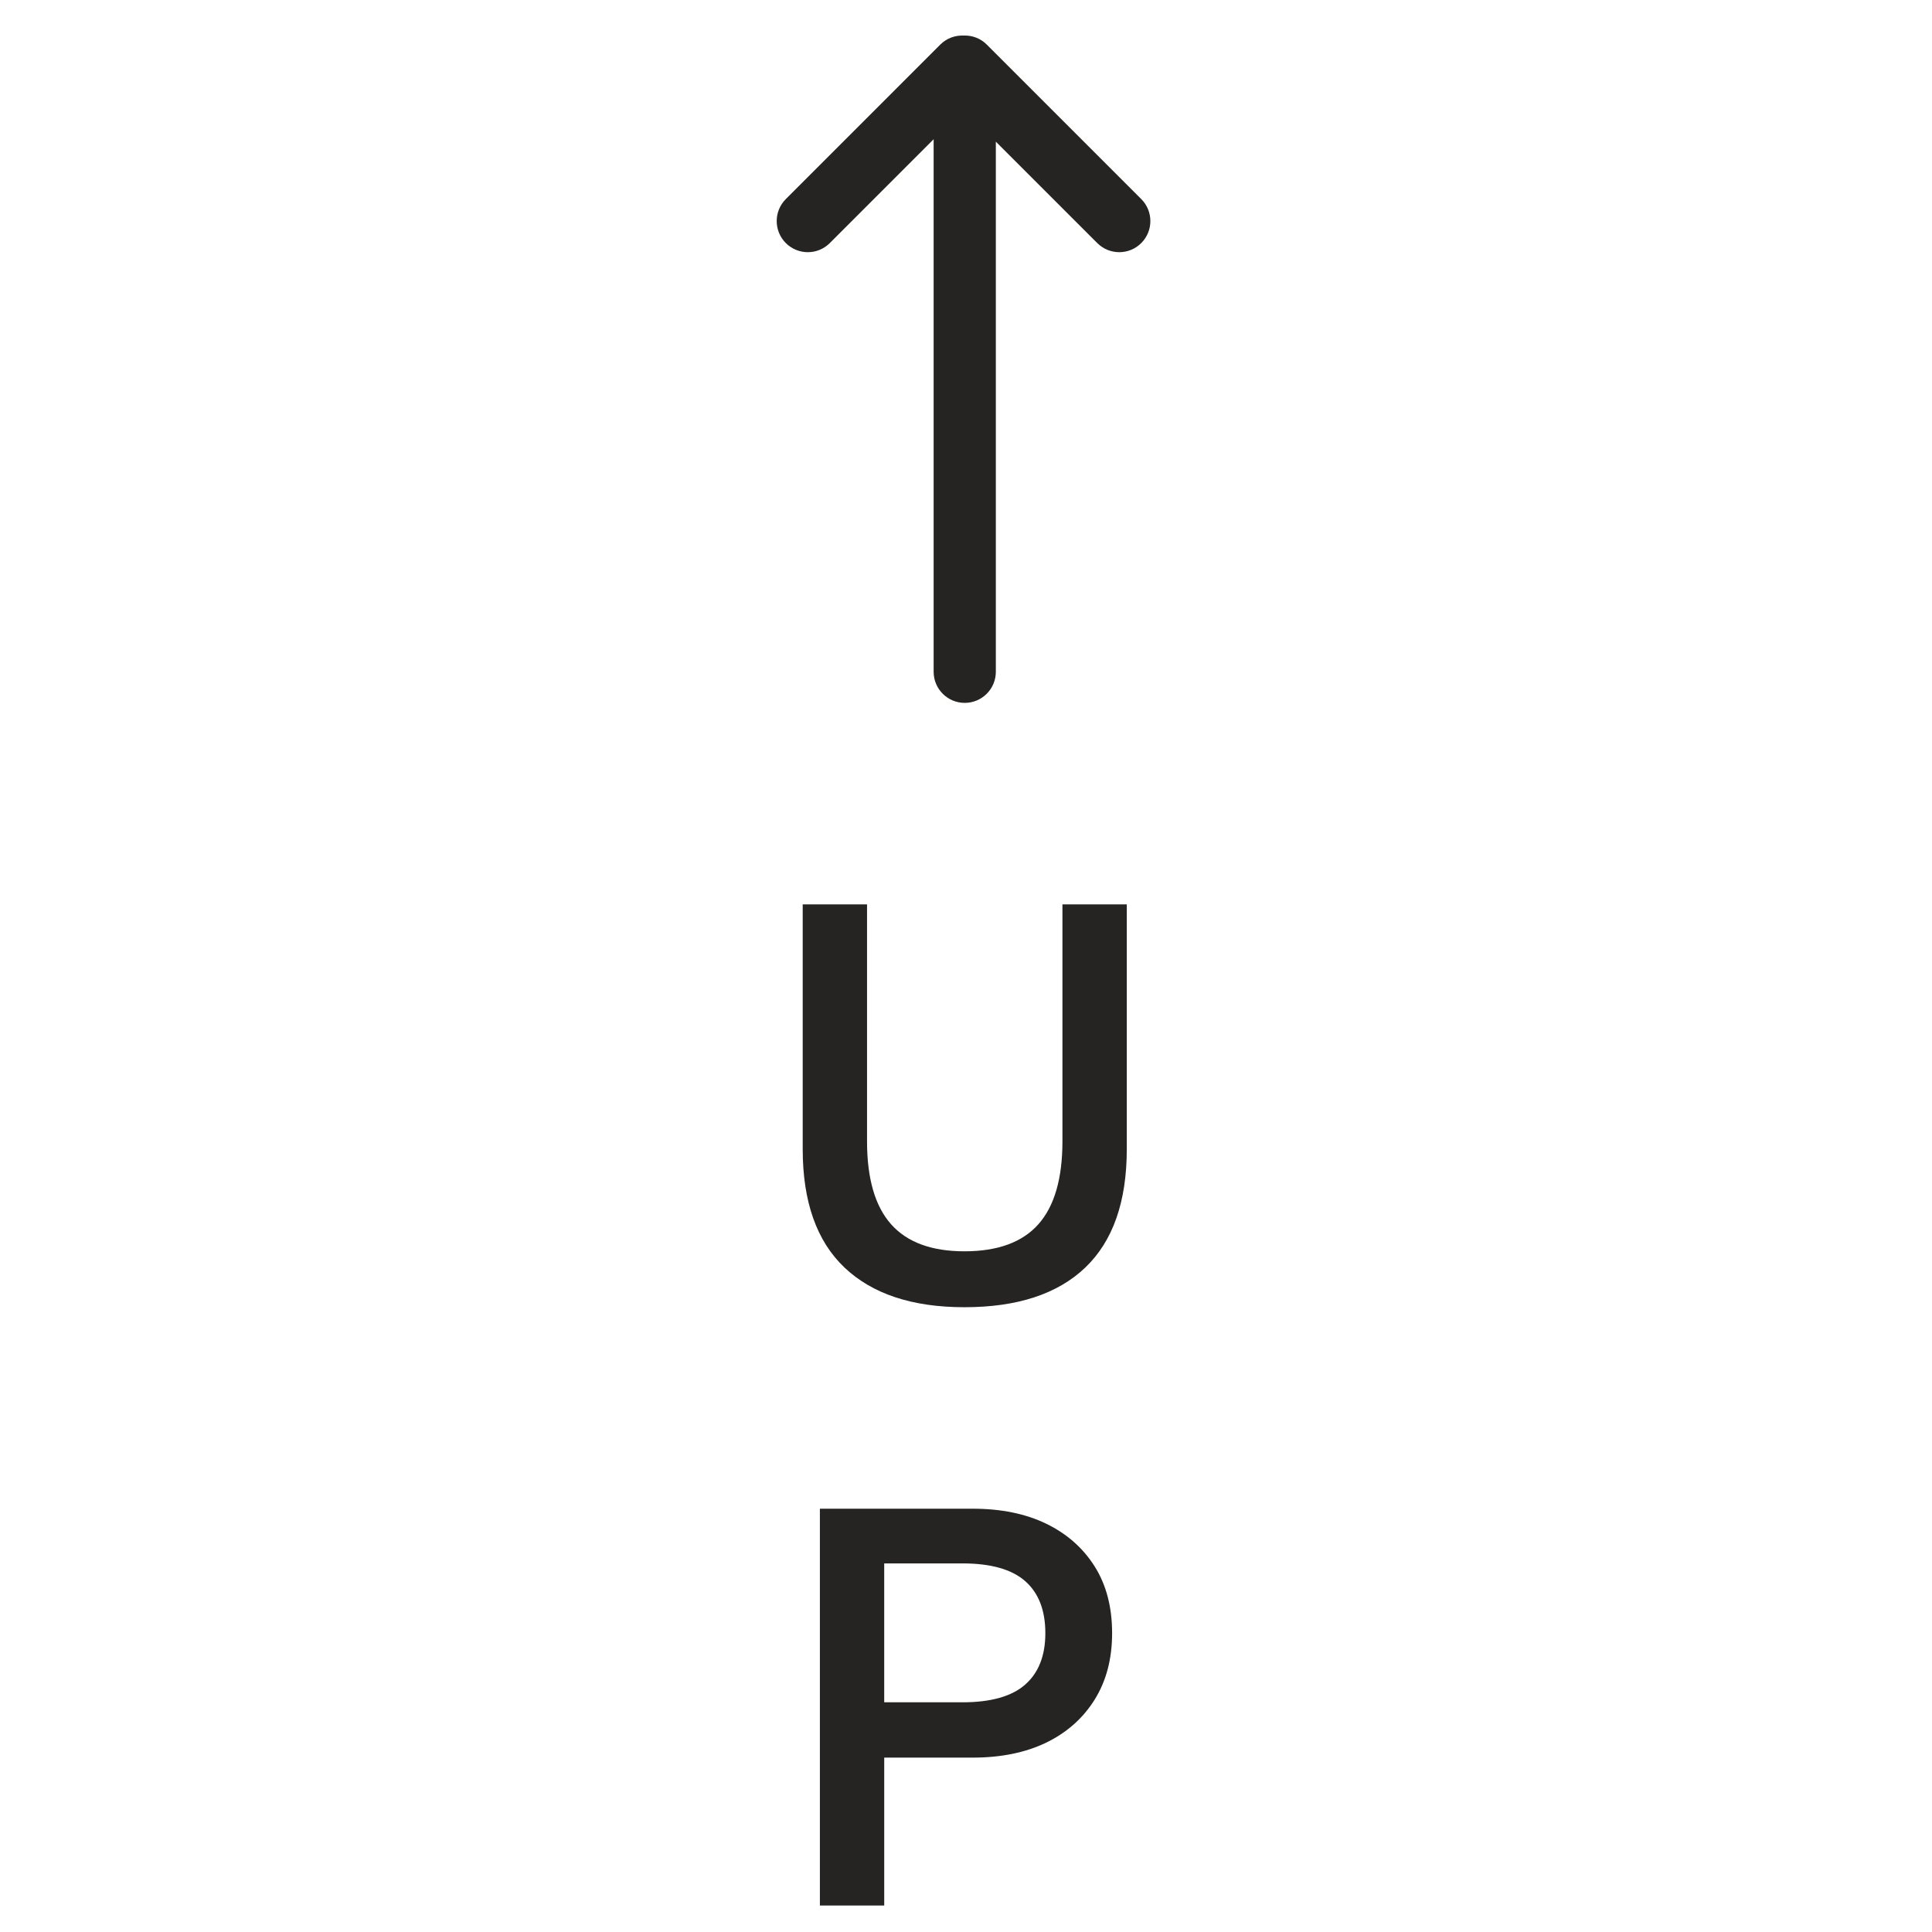
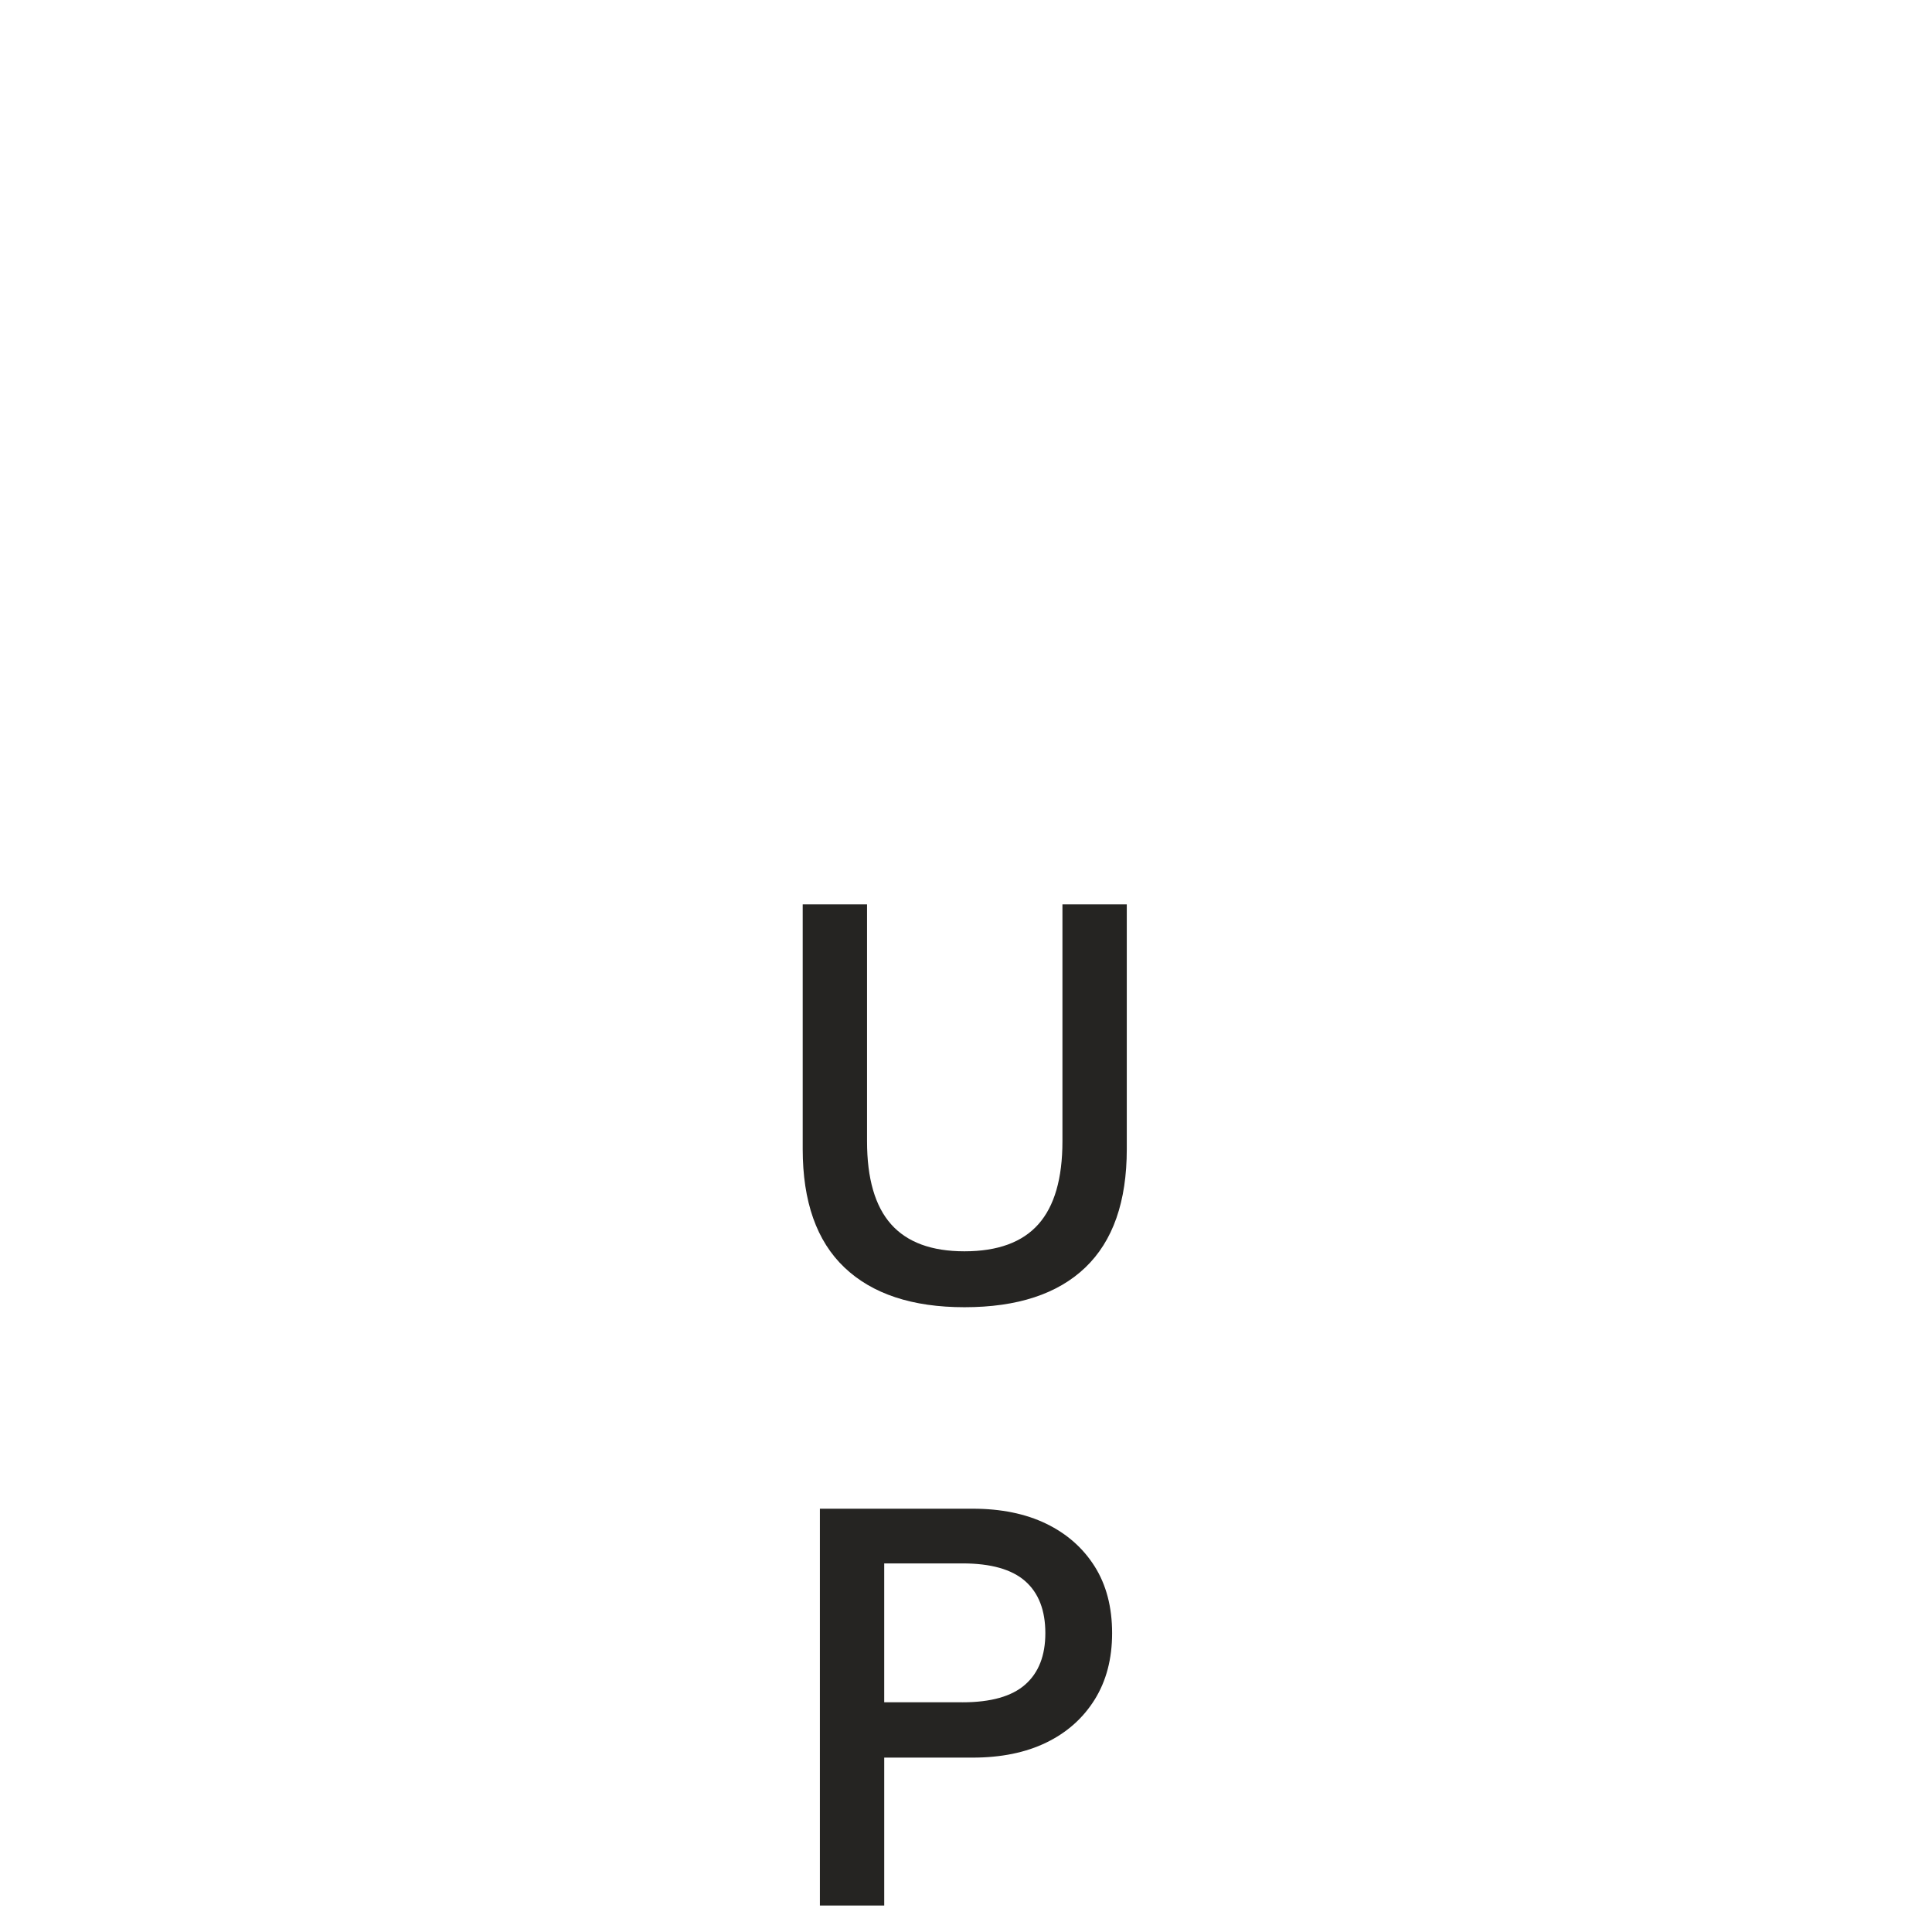
<svg xmlns="http://www.w3.org/2000/svg" version="1.1" id="Layer_1" x="0px" y="0px" width="144px" height="144px" viewBox="0 0 144 144" enable-background="new 0 0 144 144" xml:space="preserve">
  <g>
    <g>
      <path fill="#252422" d="M83.984,67.407v18.239c0,3.914-1.031,6.857-3.092,8.828c-2.061,1.972-5.064,2.958-9.008,2.958    c-3.884,0-6.864-0.986-8.941-2.958c-2.077-1.972-3.114-4.914-3.114-8.828V67.407h4.795v17.657c0,2.778,0.597,4.84,1.792,6.184    c1.195,1.345,3.017,2.017,5.467,2.017c2.48,0,4.317-0.672,5.512-2.017c1.195-1.345,1.793-3.406,1.793-6.184V67.407H83.984z" />
    </g>
    <g>
      <path fill="#252422" d="M72.492,112.45c2.121,0,3.951,0.374,5.49,1.12c1.538,0.747,2.741,1.808,3.608,3.182    c0.866,1.374,1.3,3.032,1.3,4.974c0,1.912-0.434,3.563-1.3,4.952c-0.867,1.389-2.069,2.458-3.608,3.204    c-1.539,0.747-3.369,1.12-5.49,1.12h-6.587v11.024h-4.795V112.45H72.492z M71.73,126.88c2.121,0,3.682-0.44,4.683-1.322    c1-0.881,1.501-2.158,1.501-3.832c0-1.703-0.501-2.995-1.501-3.877c-1.001-0.881-2.562-1.322-4.683-1.322h-5.826v10.352H71.73z" />
    </g>
-     <path fill="#252422" d="M85.063,14.838L73.546,3.321c-0.476-0.476-1.106-0.695-1.73-0.671c-0.623-0.024-1.254,0.195-1.73,0.671   L58.57,14.838c-0.905,0.905-0.905,2.373,0,3.279c0.452,0.452,1.046,0.679,1.639,0.679s1.187-0.226,1.64-0.679l7.739-7.739v39.693   c0,1.28,1.038,2.318,2.318,2.318s2.318-1.038,2.318-2.318V10.558l7.559,7.559c0.453,0.453,1.046,0.679,1.64,0.679   c0.593,0,1.187-0.226,1.639-0.679C85.968,17.211,85.968,15.743,85.063,14.838z" />
  </g>
</svg>